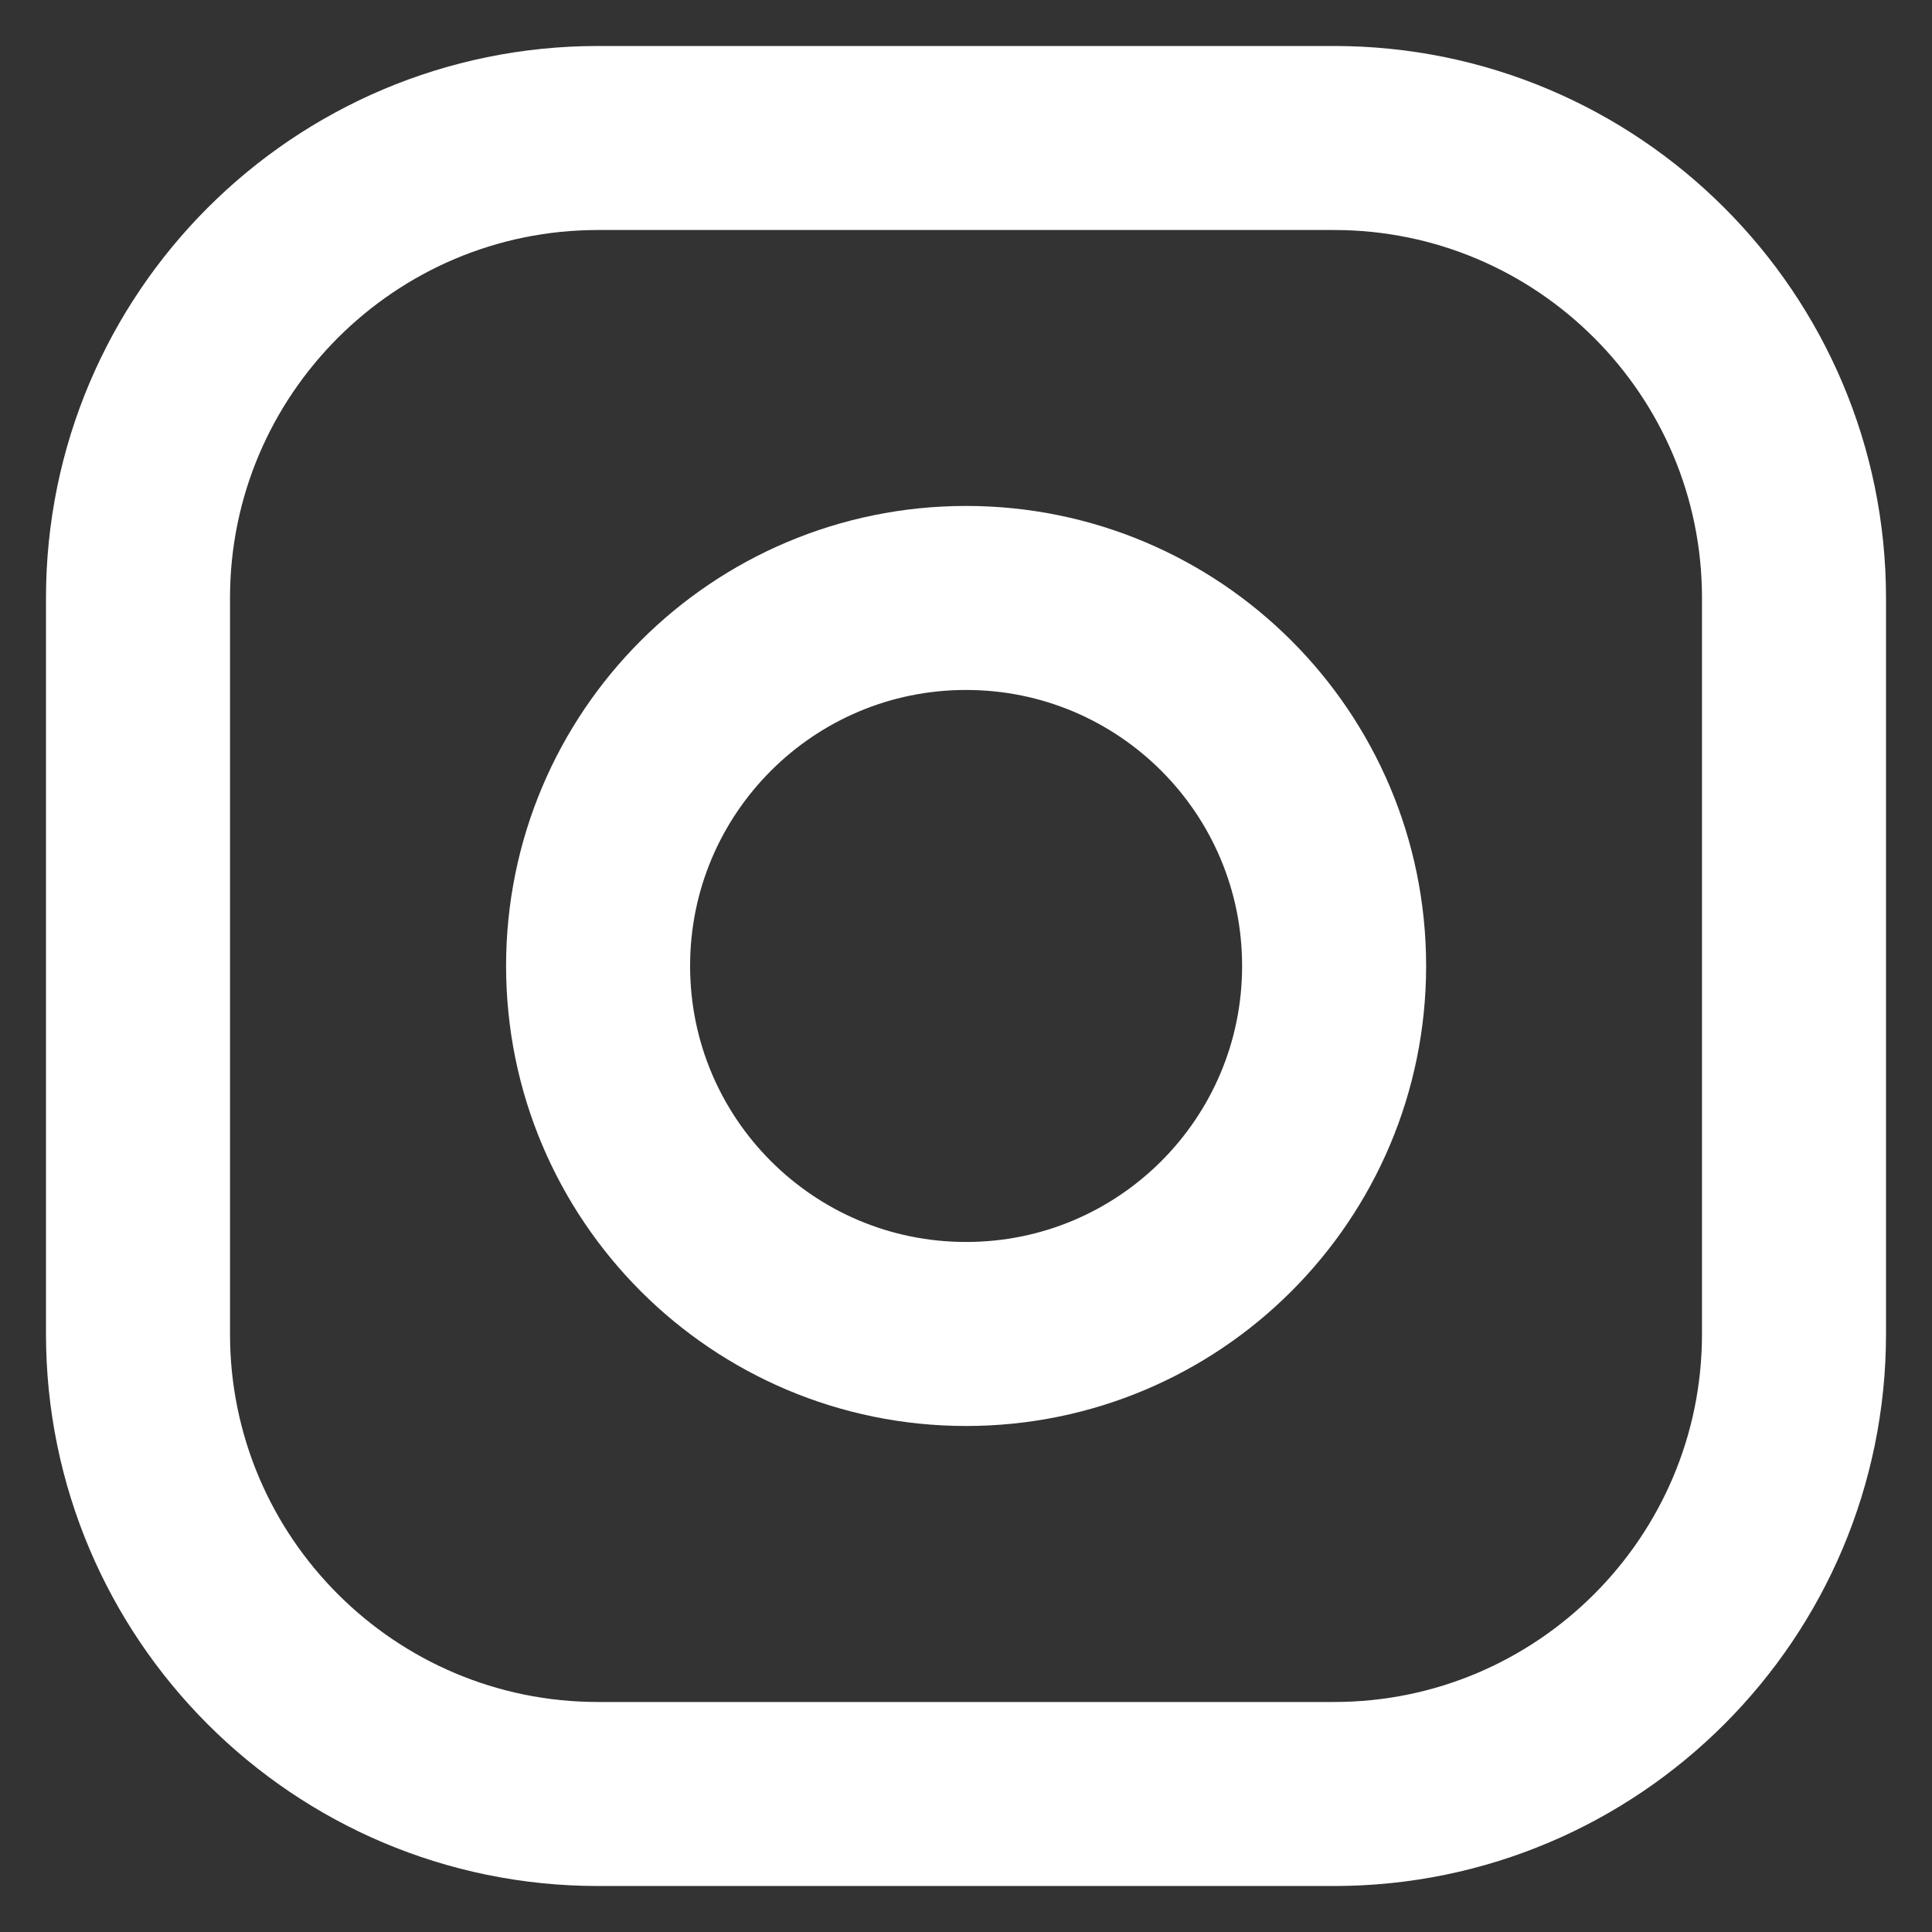
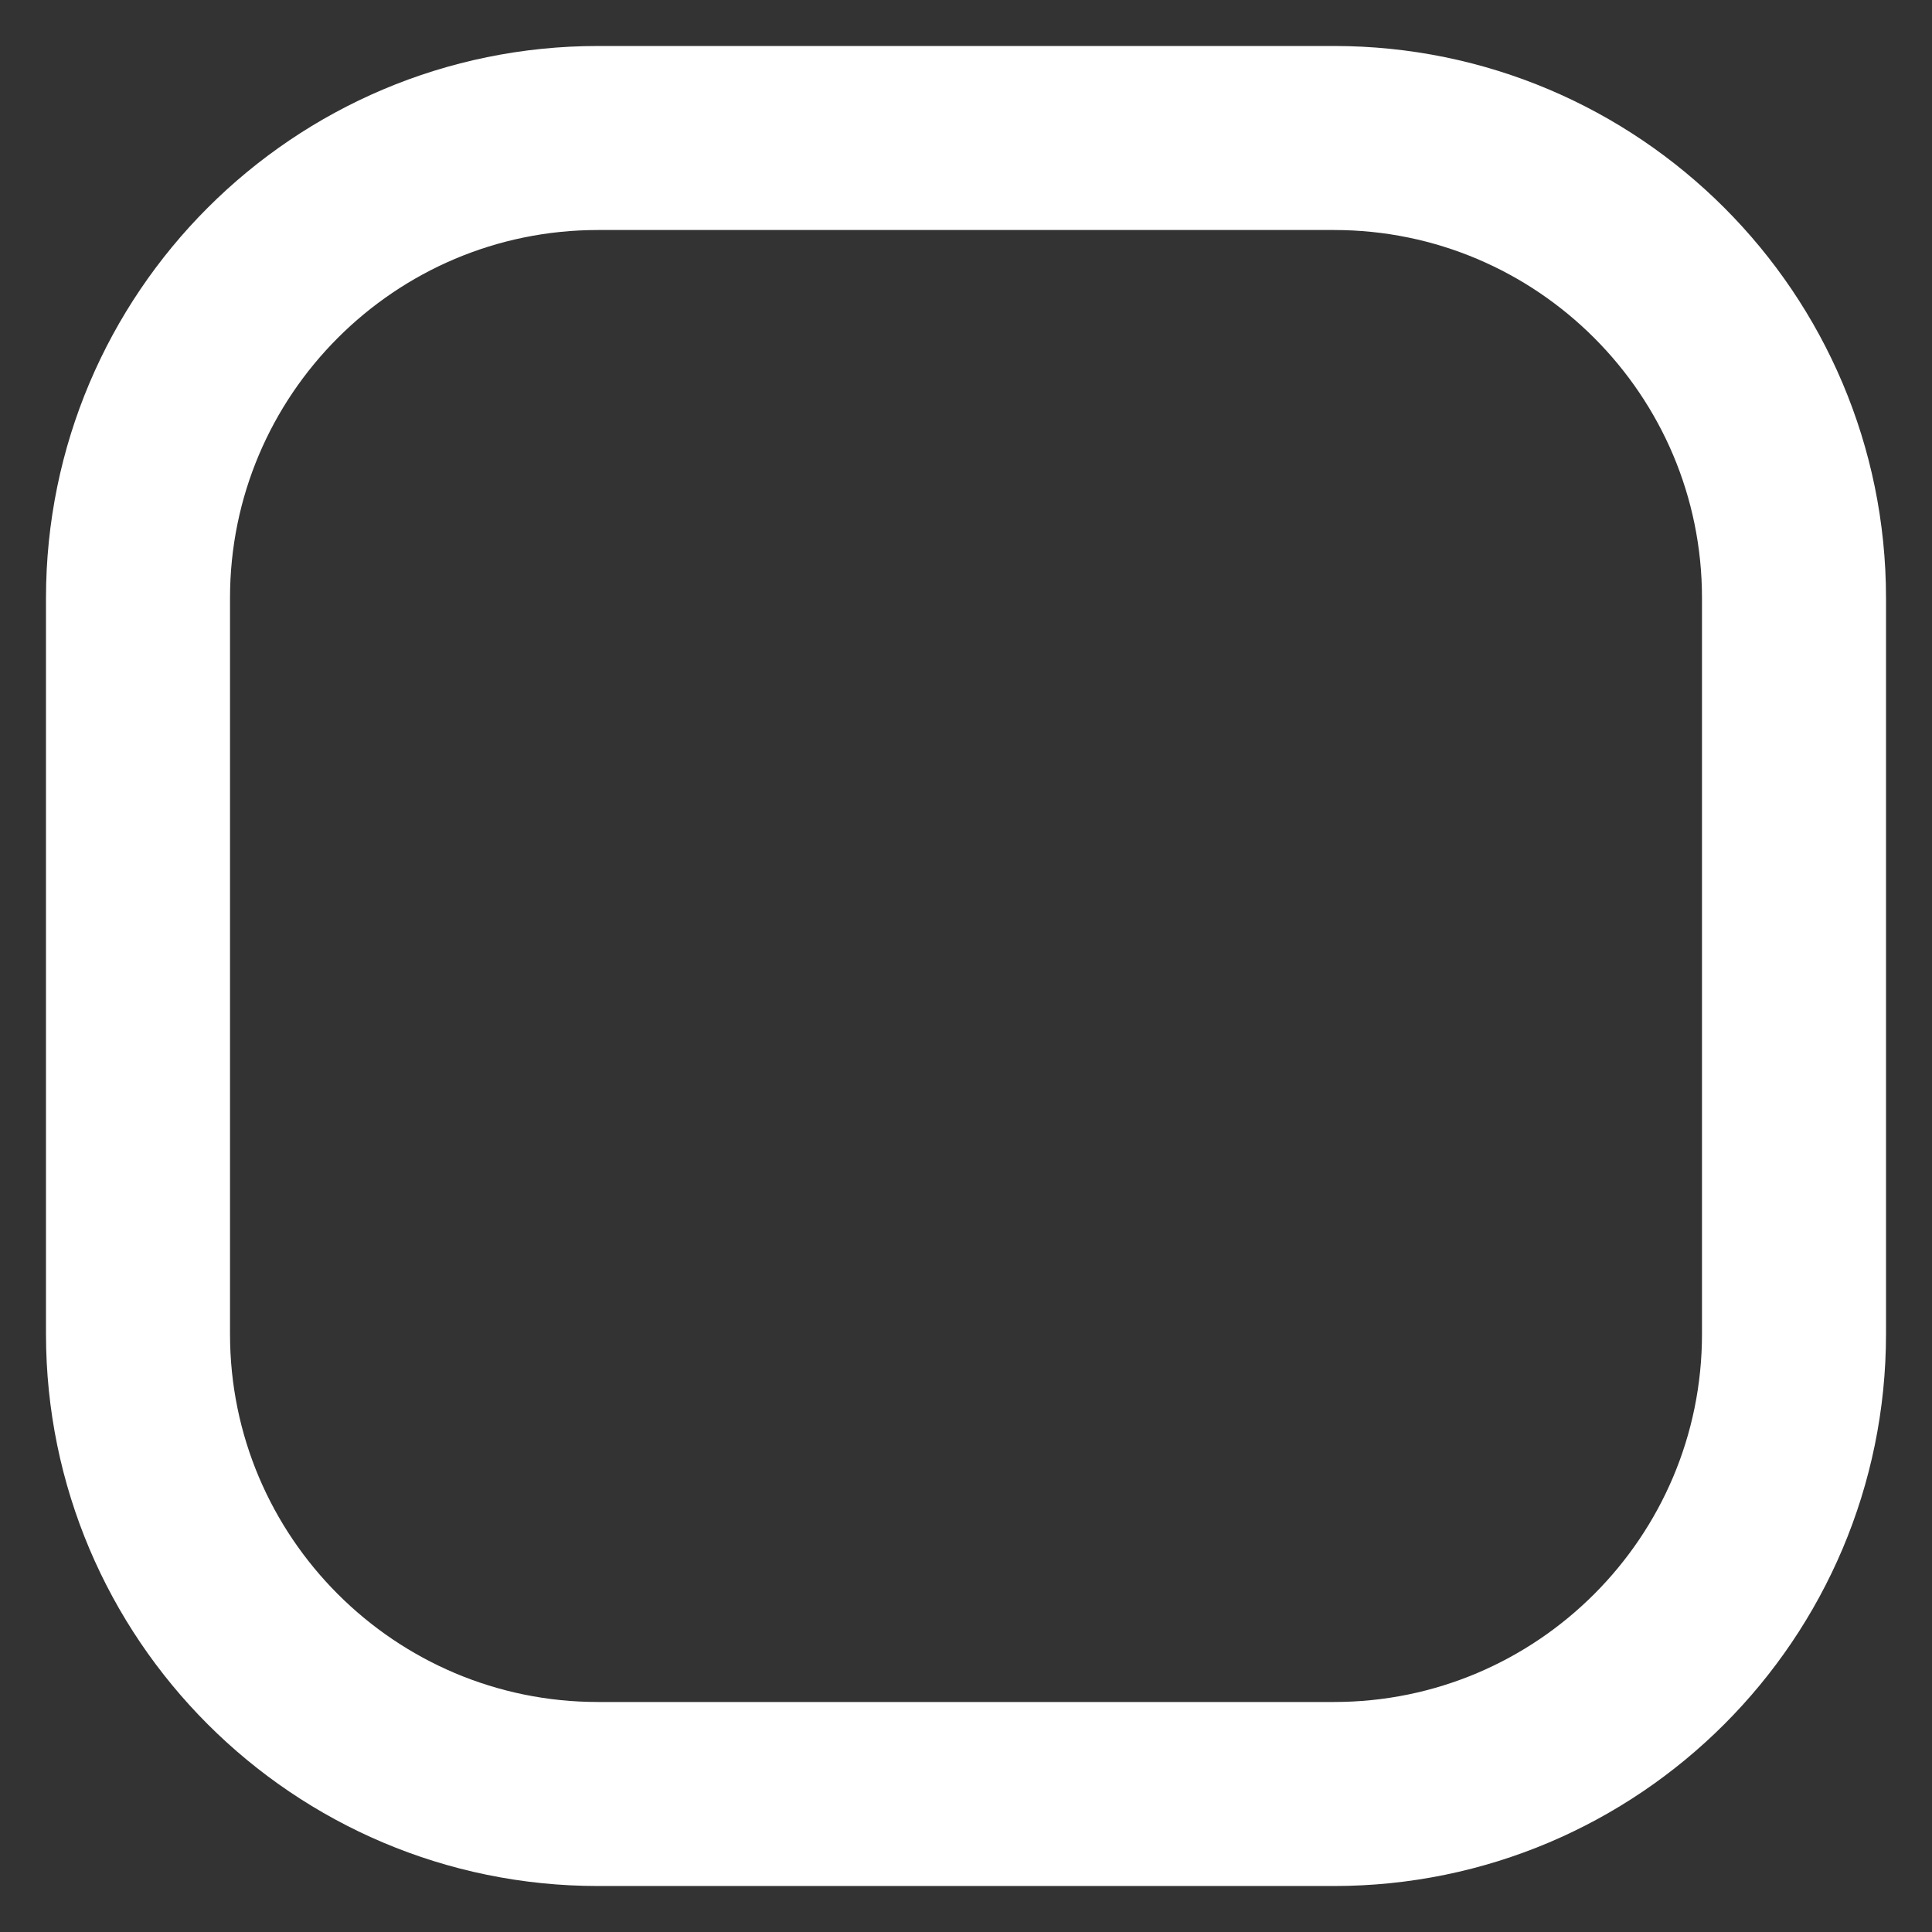
<svg xmlns="http://www.w3.org/2000/svg" width="28" height="28" viewBox="0 0 28 28" fill="none">
  <rect x="0" y="0" width="28" height="28" fill="#333333" stroke="none" />
  <path d="M19.333 2C23.013 2 26 4.987 26 8.667V19.333C26 23.013 23.013 26 19.333 26H8.667C4.987 26 2 23.013 2 19.333V8.667C2 4.987 4.987 2 8.667 2H14H19.333Z" stroke="white" stroke-width="2.667" stroke-linecap="round" stroke-linejoin="round" />
-   <path d="M14.001 8.666C16.948 8.666 19.335 11.053 19.335 13.999C19.335 16.946 16.948 19.333 14.001 19.333C11.055 19.333 8.668 16.946 8.668 13.999C8.668 11.053 11.055 8.666 14.001 8.666Z" stroke="white" stroke-width="2.667" stroke-linecap="round" stroke-linejoin="round" />
</svg>